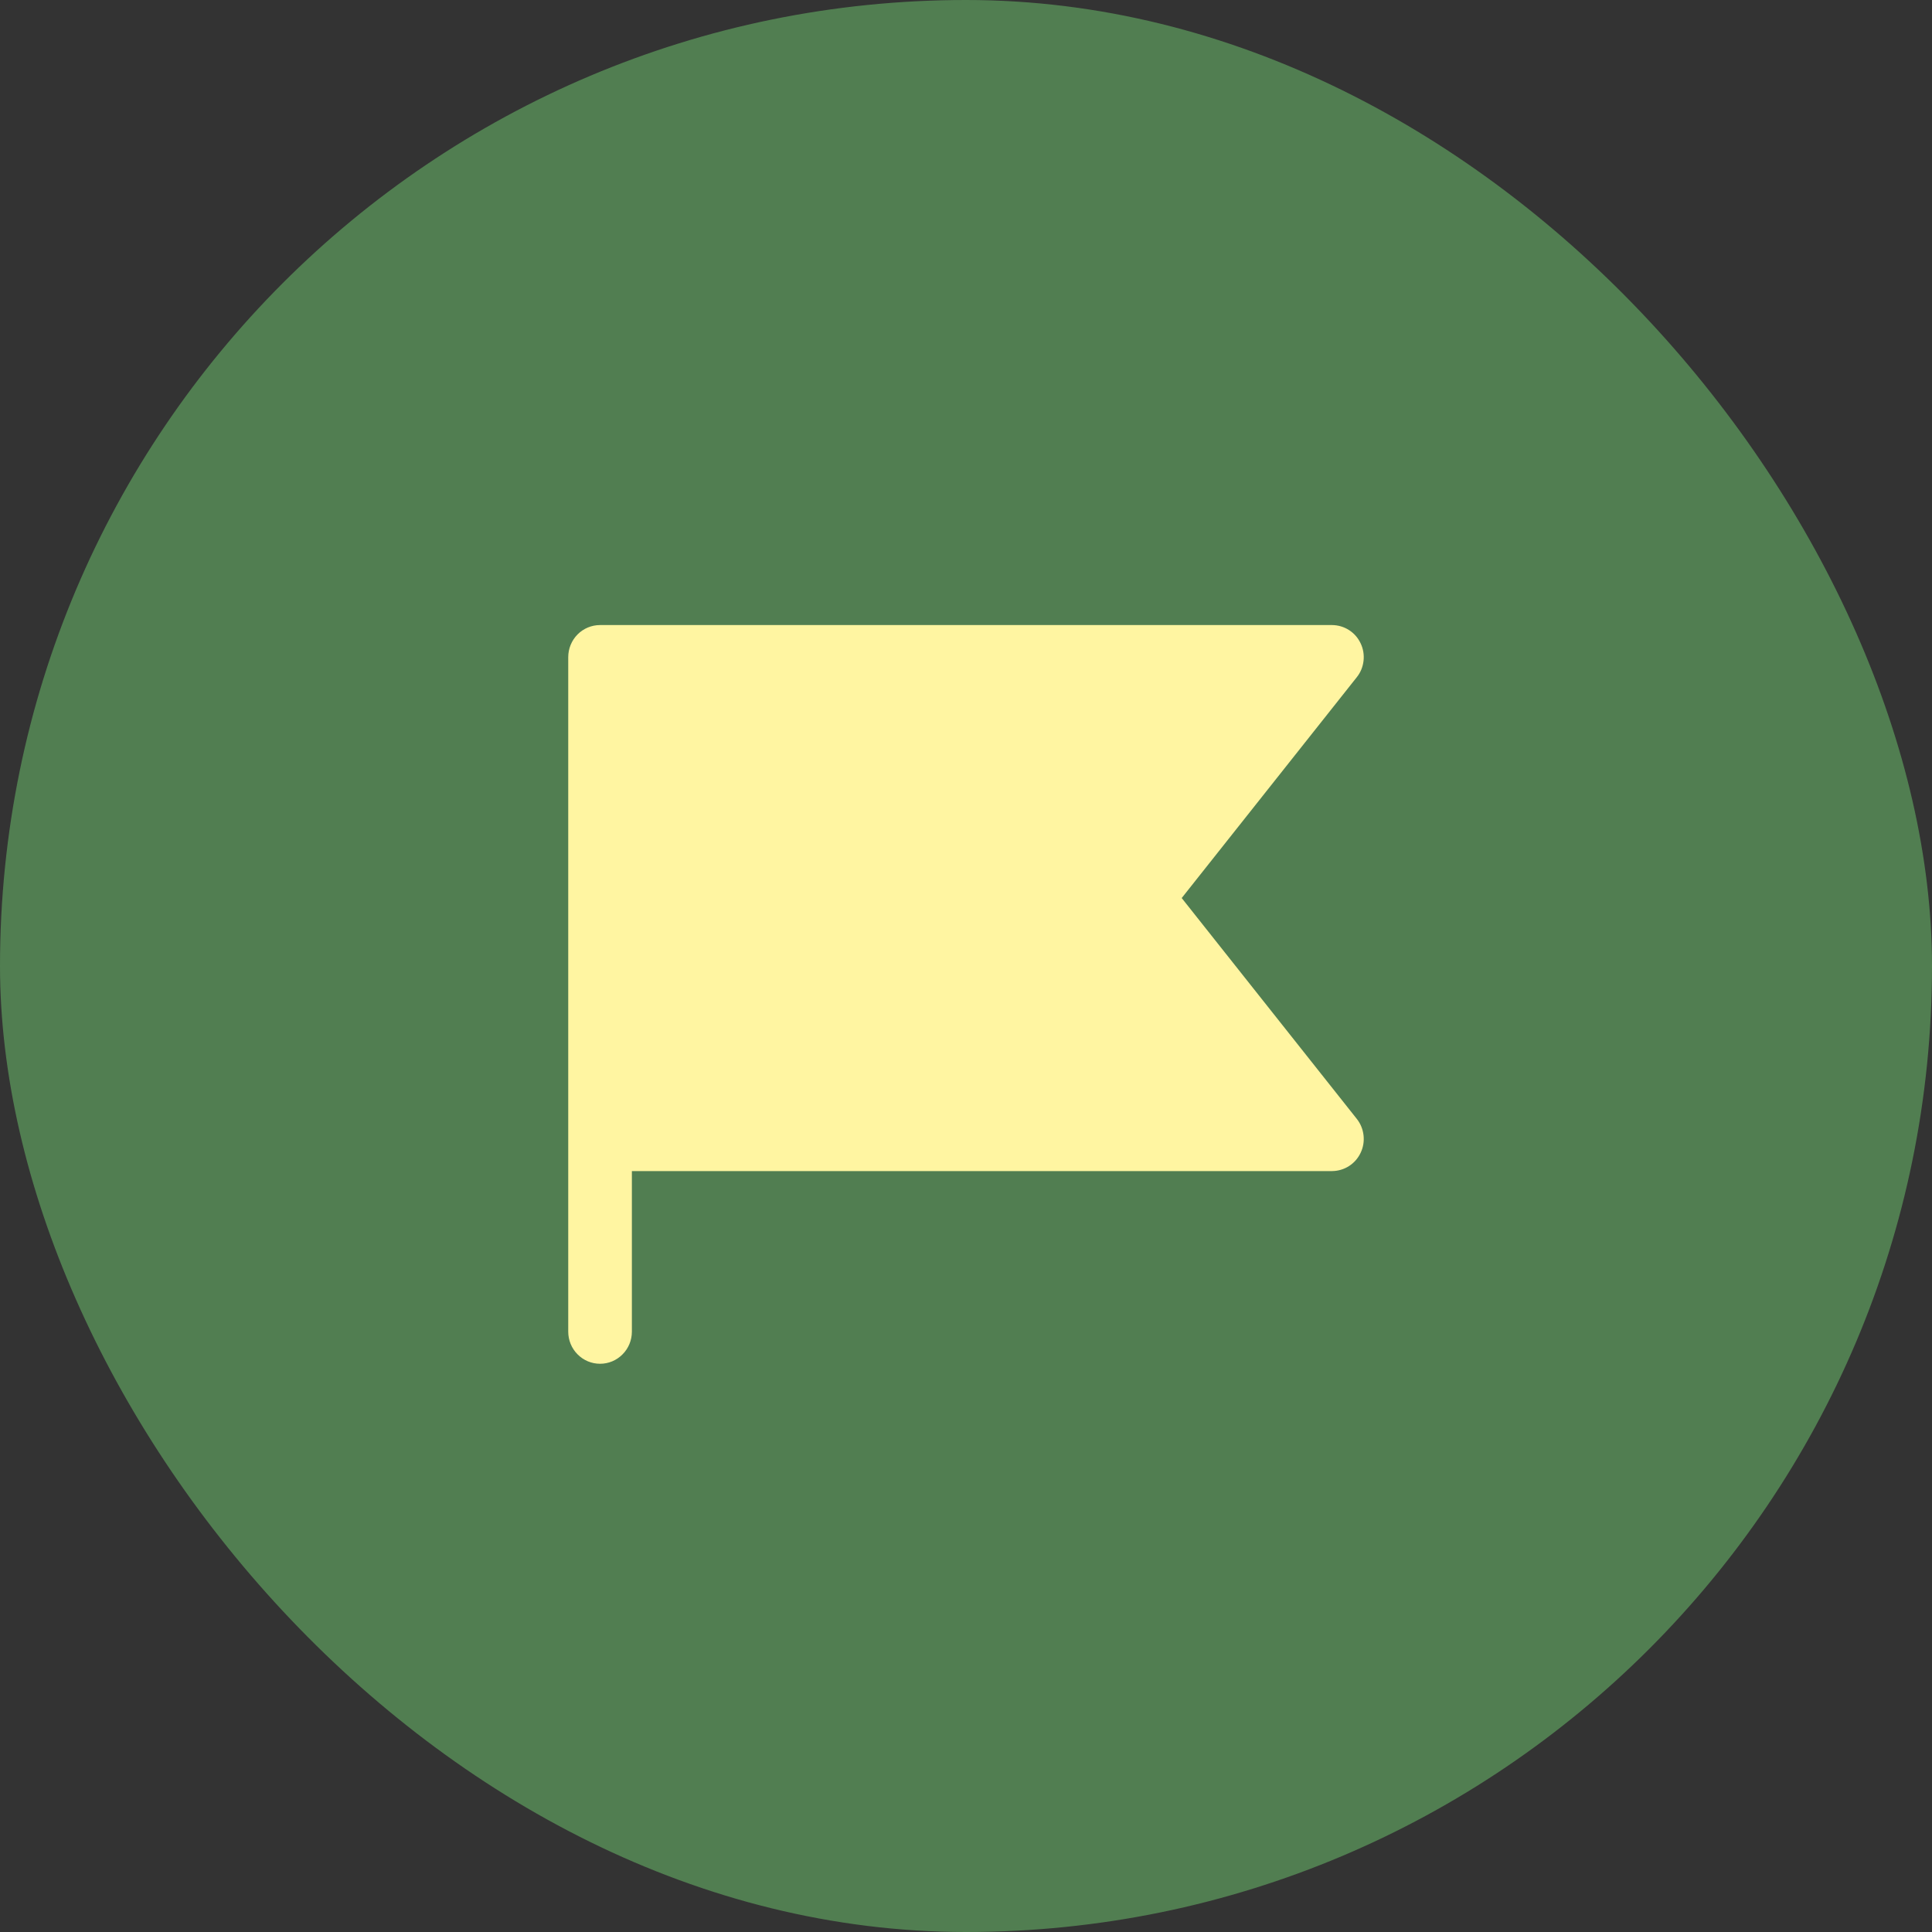
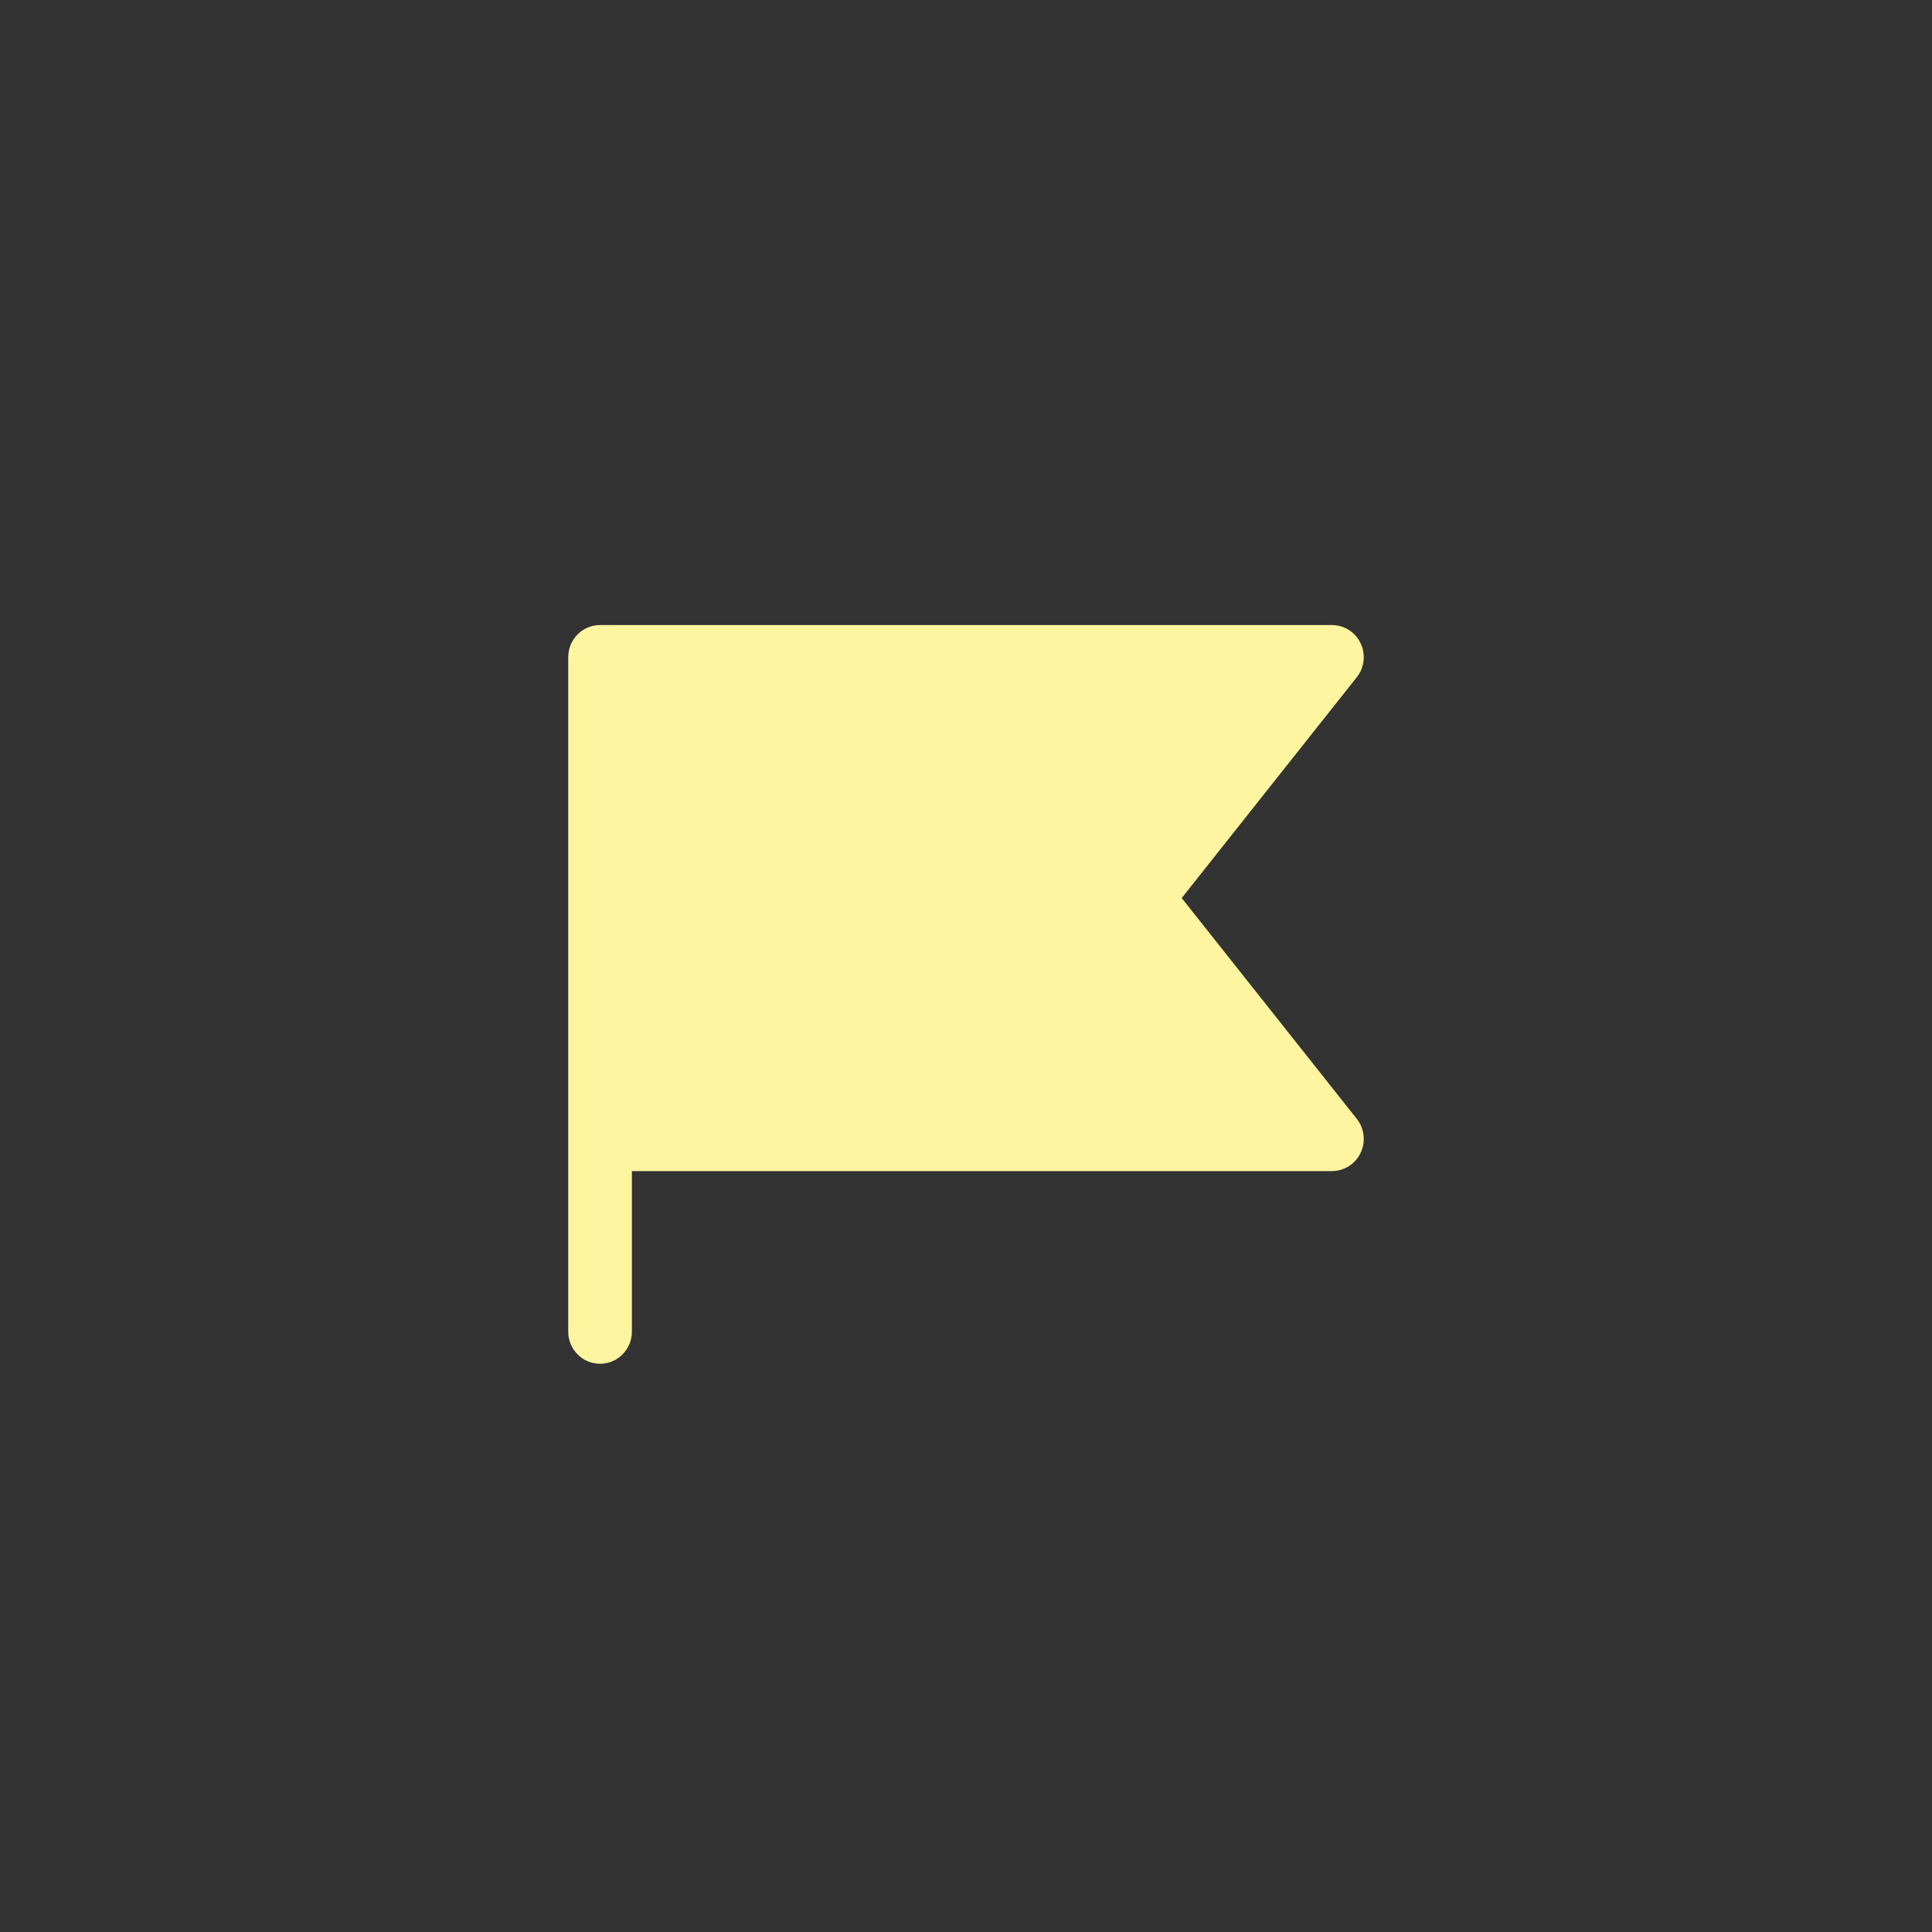
<svg xmlns="http://www.w3.org/2000/svg" width="34" height="34" viewBox="0 0 34 34" fill="none">
  <rect x="0" y="0" width="34" height="34" fill="#333333" stroke="none" />
-   <rect width="34" height="34" rx="17" fill="#517E51" />
-   <path d="M23.877 19.69C23.943 19.773 23.984 19.873 23.996 19.979C24.008 20.084 23.991 20.191 23.945 20.287C23.9 20.383 23.829 20.464 23.74 20.521C23.651 20.578 23.548 20.608 23.443 20.609H11.12V23.435C11.12 23.585 11.061 23.729 10.956 23.834C10.851 23.941 10.709 24 10.56 24C10.412 24 10.269 23.941 10.164 23.834C10.059 23.729 10 23.585 10 23.435V11.565C10 11.415 10.059 11.271 10.164 11.165C10.269 11.059 10.412 11 10.56 11H23.443C23.548 11.001 23.651 11.031 23.74 11.088C23.829 11.145 23.9 11.226 23.945 11.322C23.991 11.418 24.008 11.525 23.996 11.63C23.984 11.736 23.943 11.836 23.877 11.918L20.796 15.804L23.877 19.69Z" fill="#FFF5A1" />
+   <path d="M23.877 19.69C23.943 19.773 23.984 19.873 23.996 19.979C24.008 20.084 23.991 20.191 23.945 20.287C23.9 20.383 23.829 20.464 23.74 20.521C23.651 20.578 23.548 20.608 23.443 20.609H11.12V23.435C11.12 23.585 11.061 23.729 10.956 23.834C10.851 23.941 10.709 24 10.56 24C10.412 24 10.269 23.941 10.164 23.834C10.059 23.729 10 23.585 10 23.435V11.565C10 11.415 10.059 11.271 10.164 11.165C10.269 11.059 10.412 11 10.56 11H23.443C23.548 11.001 23.651 11.031 23.74 11.088C23.829 11.145 23.9 11.226 23.945 11.322C23.991 11.418 24.008 11.525 23.996 11.63C23.984 11.736 23.943 11.836 23.877 11.918L20.796 15.804Z" fill="#FFF5A1" />
</svg>